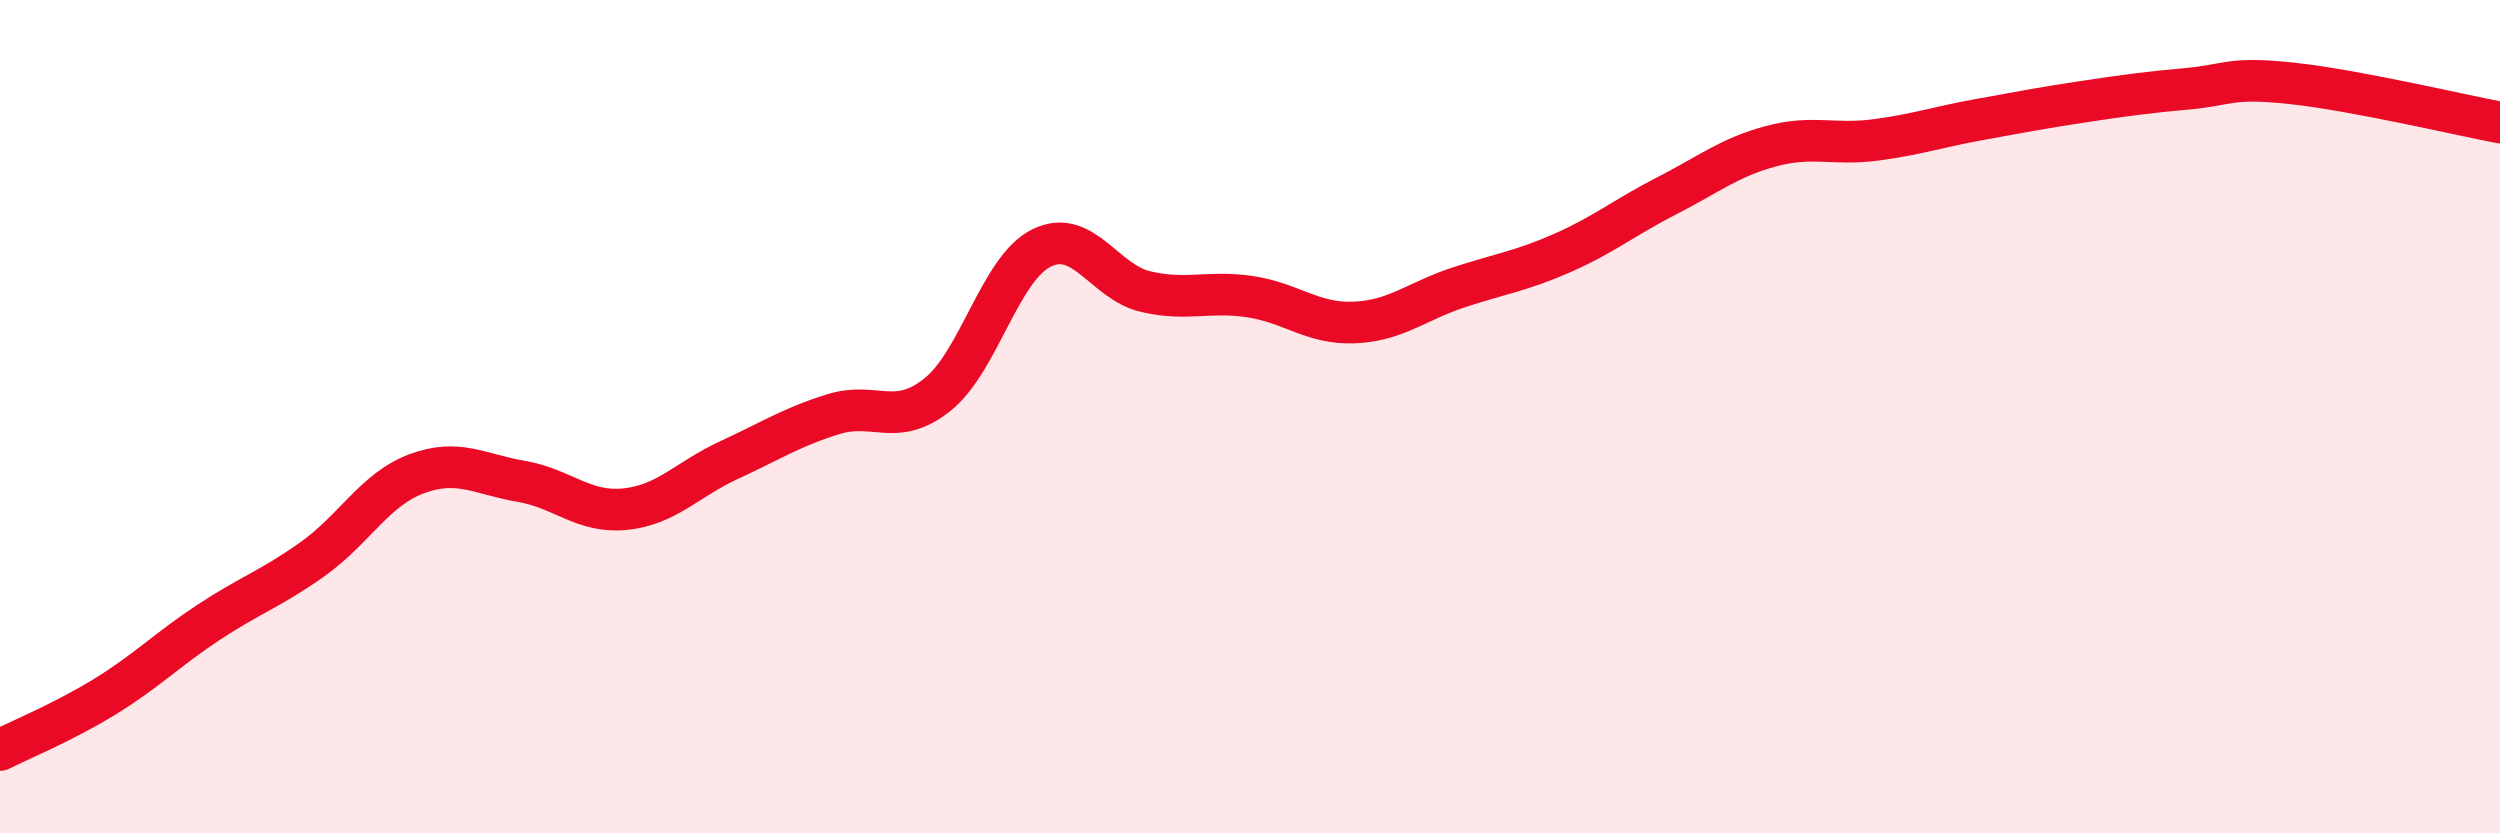
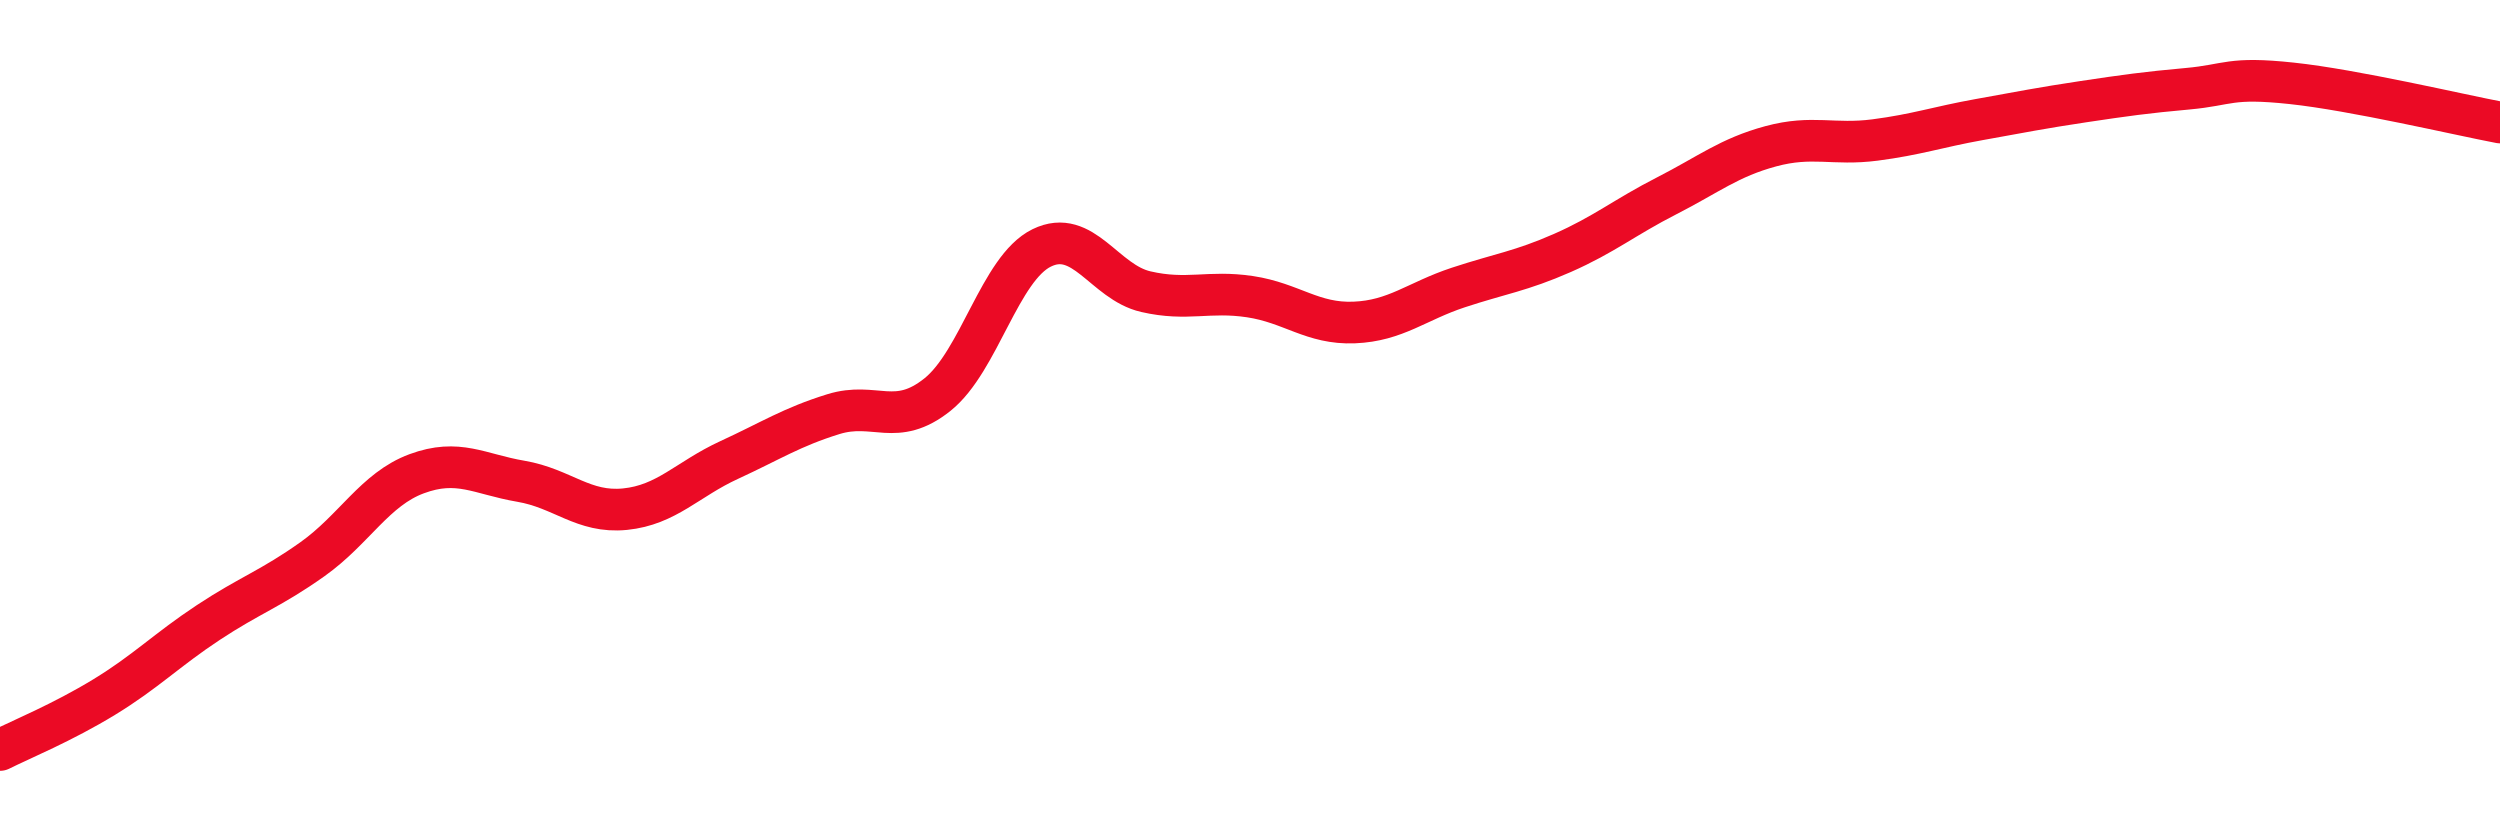
<svg xmlns="http://www.w3.org/2000/svg" width="60" height="20" viewBox="0 0 60 20">
-   <path d="M 0,18 C 0.5,17.75 1.5,17.34 2.5,16.73 C 3.5,16.12 4,15.6 5,14.94 C 6,14.28 6.5,14.13 7.5,13.42 C 8.5,12.71 9,11.74 10,11.37 C 11,11 11.5,11.38 12.5,11.55 C 13.5,11.72 14,12.32 15,12.22 C 16,12.12 16.5,11.5 17.5,11.04 C 18.5,10.58 19,10.25 20,9.94 C 21,9.63 21.5,10.27 22.5,9.47 C 23.5,8.67 24,6.44 25,5.95 C 26,5.46 26.5,6.77 27.5,7 C 28.5,7.23 29,6.97 30,7.12 C 31,7.27 31.5,7.78 32.5,7.74 C 33.5,7.7 34,7.23 35,6.9 C 36,6.57 36.5,6.51 37.5,6.07 C 38.5,5.63 39,5.21 40,4.7 C 41,4.19 41.5,3.78 42.5,3.51 C 43.5,3.24 44,3.49 45,3.36 C 46,3.23 46.5,3.05 47.5,2.87 C 48.5,2.69 49,2.59 50,2.44 C 51,2.29 51.5,2.22 52.5,2.13 C 53.5,2.04 53.5,1.84 55,2 C 56.5,2.16 59,2.75 60,2.94L60 20L0 20Z" fill="#EB0A25" opacity="0.1" stroke-linecap="round" stroke-linejoin="round" />
  <path d="M 0,18 C 0.5,17.75 1.5,17.34 2.5,16.73 C 3.5,16.12 4,15.6 5,14.94 C 6,14.28 6.5,14.13 7.5,13.42 C 8.5,12.71 9,11.74 10,11.37 C 11,11 11.5,11.38 12.5,11.55 C 13.5,11.72 14,12.32 15,12.22 C 16,12.12 16.5,11.5 17.5,11.04 C 18.5,10.58 19,10.25 20,9.94 C 21,9.63 21.5,10.27 22.5,9.47 C 23.5,8.67 24,6.44 25,5.95 C 26,5.46 26.5,6.77 27.5,7 C 28.5,7.23 29,6.97 30,7.12 C 31,7.27 31.5,7.78 32.5,7.74 C 33.5,7.7 34,7.23 35,6.9 C 36,6.57 36.5,6.51 37.5,6.07 C 38.5,5.63 39,5.21 40,4.7 C 41,4.19 41.5,3.78 42.5,3.51 C 43.5,3.24 44,3.49 45,3.36 C 46,3.23 46.5,3.05 47.5,2.87 C 48.5,2.69 49,2.59 50,2.44 C 51,2.29 51.5,2.22 52.5,2.13 C 53.5,2.04 53.5,1.84 55,2 C 56.5,2.16 59,2.75 60,2.94" stroke="#EB0A25" stroke-width="1" fill="none" stroke-linecap="round" stroke-linejoin="round" />
</svg>